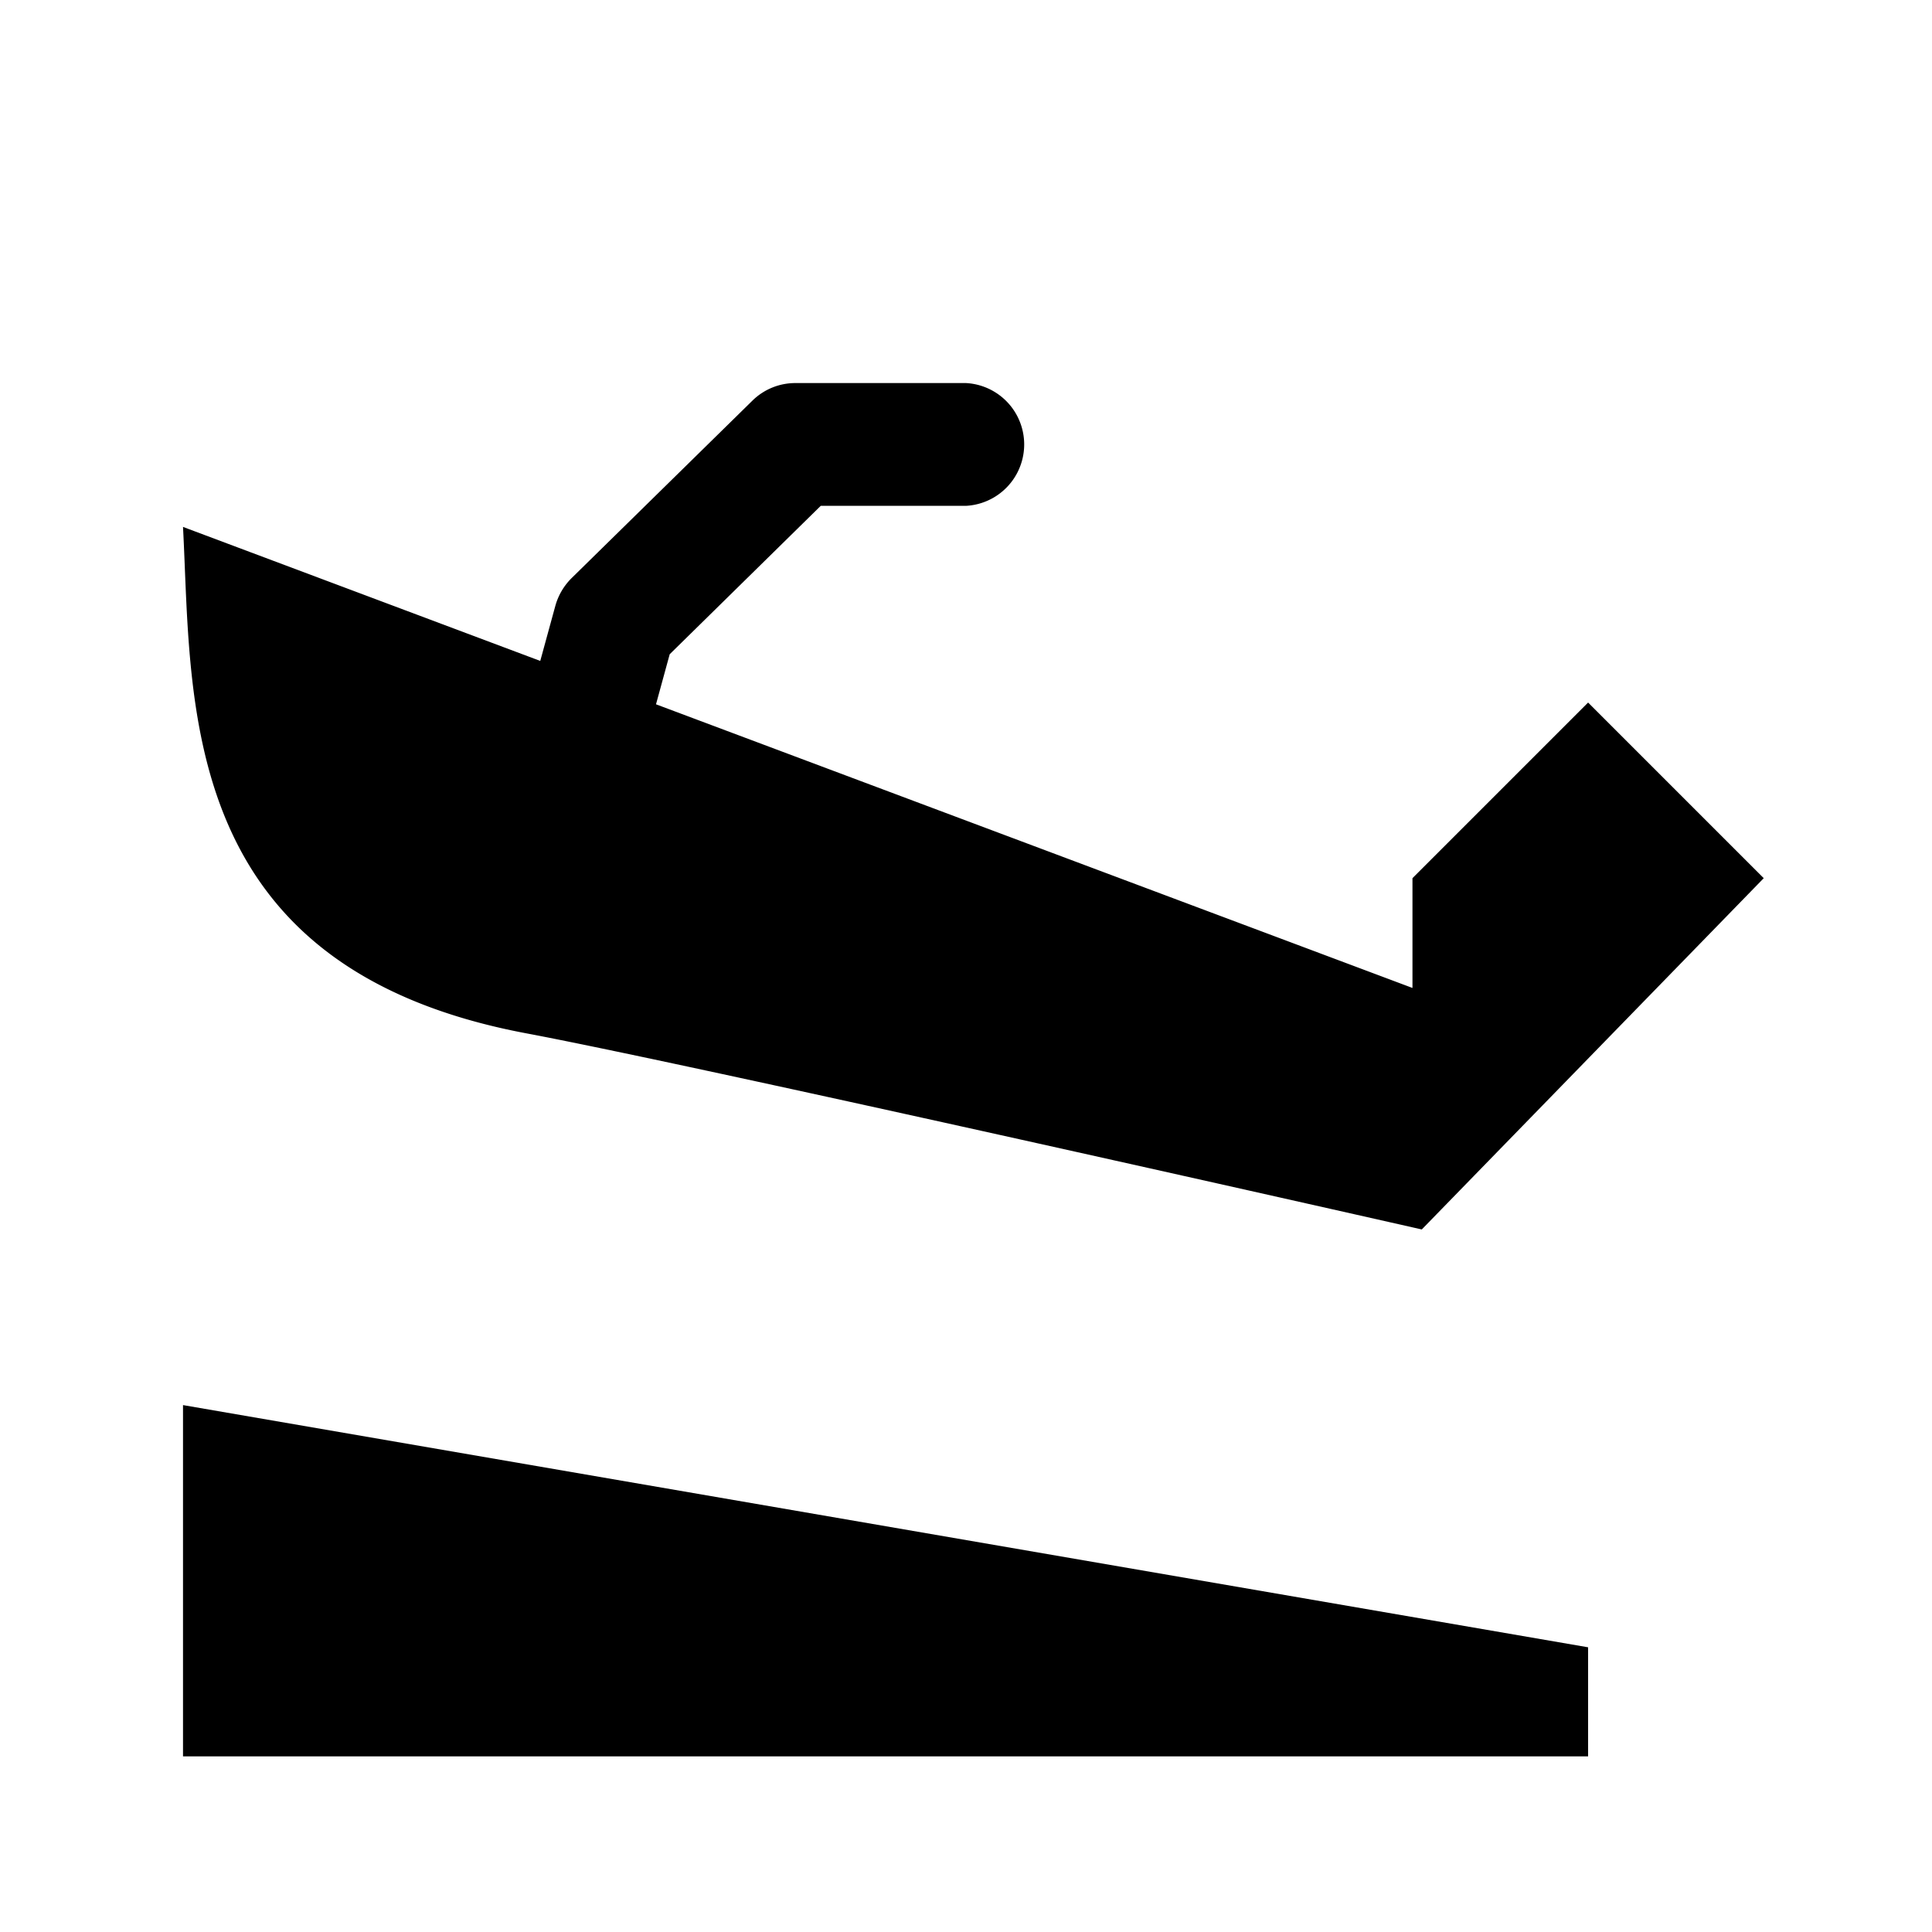
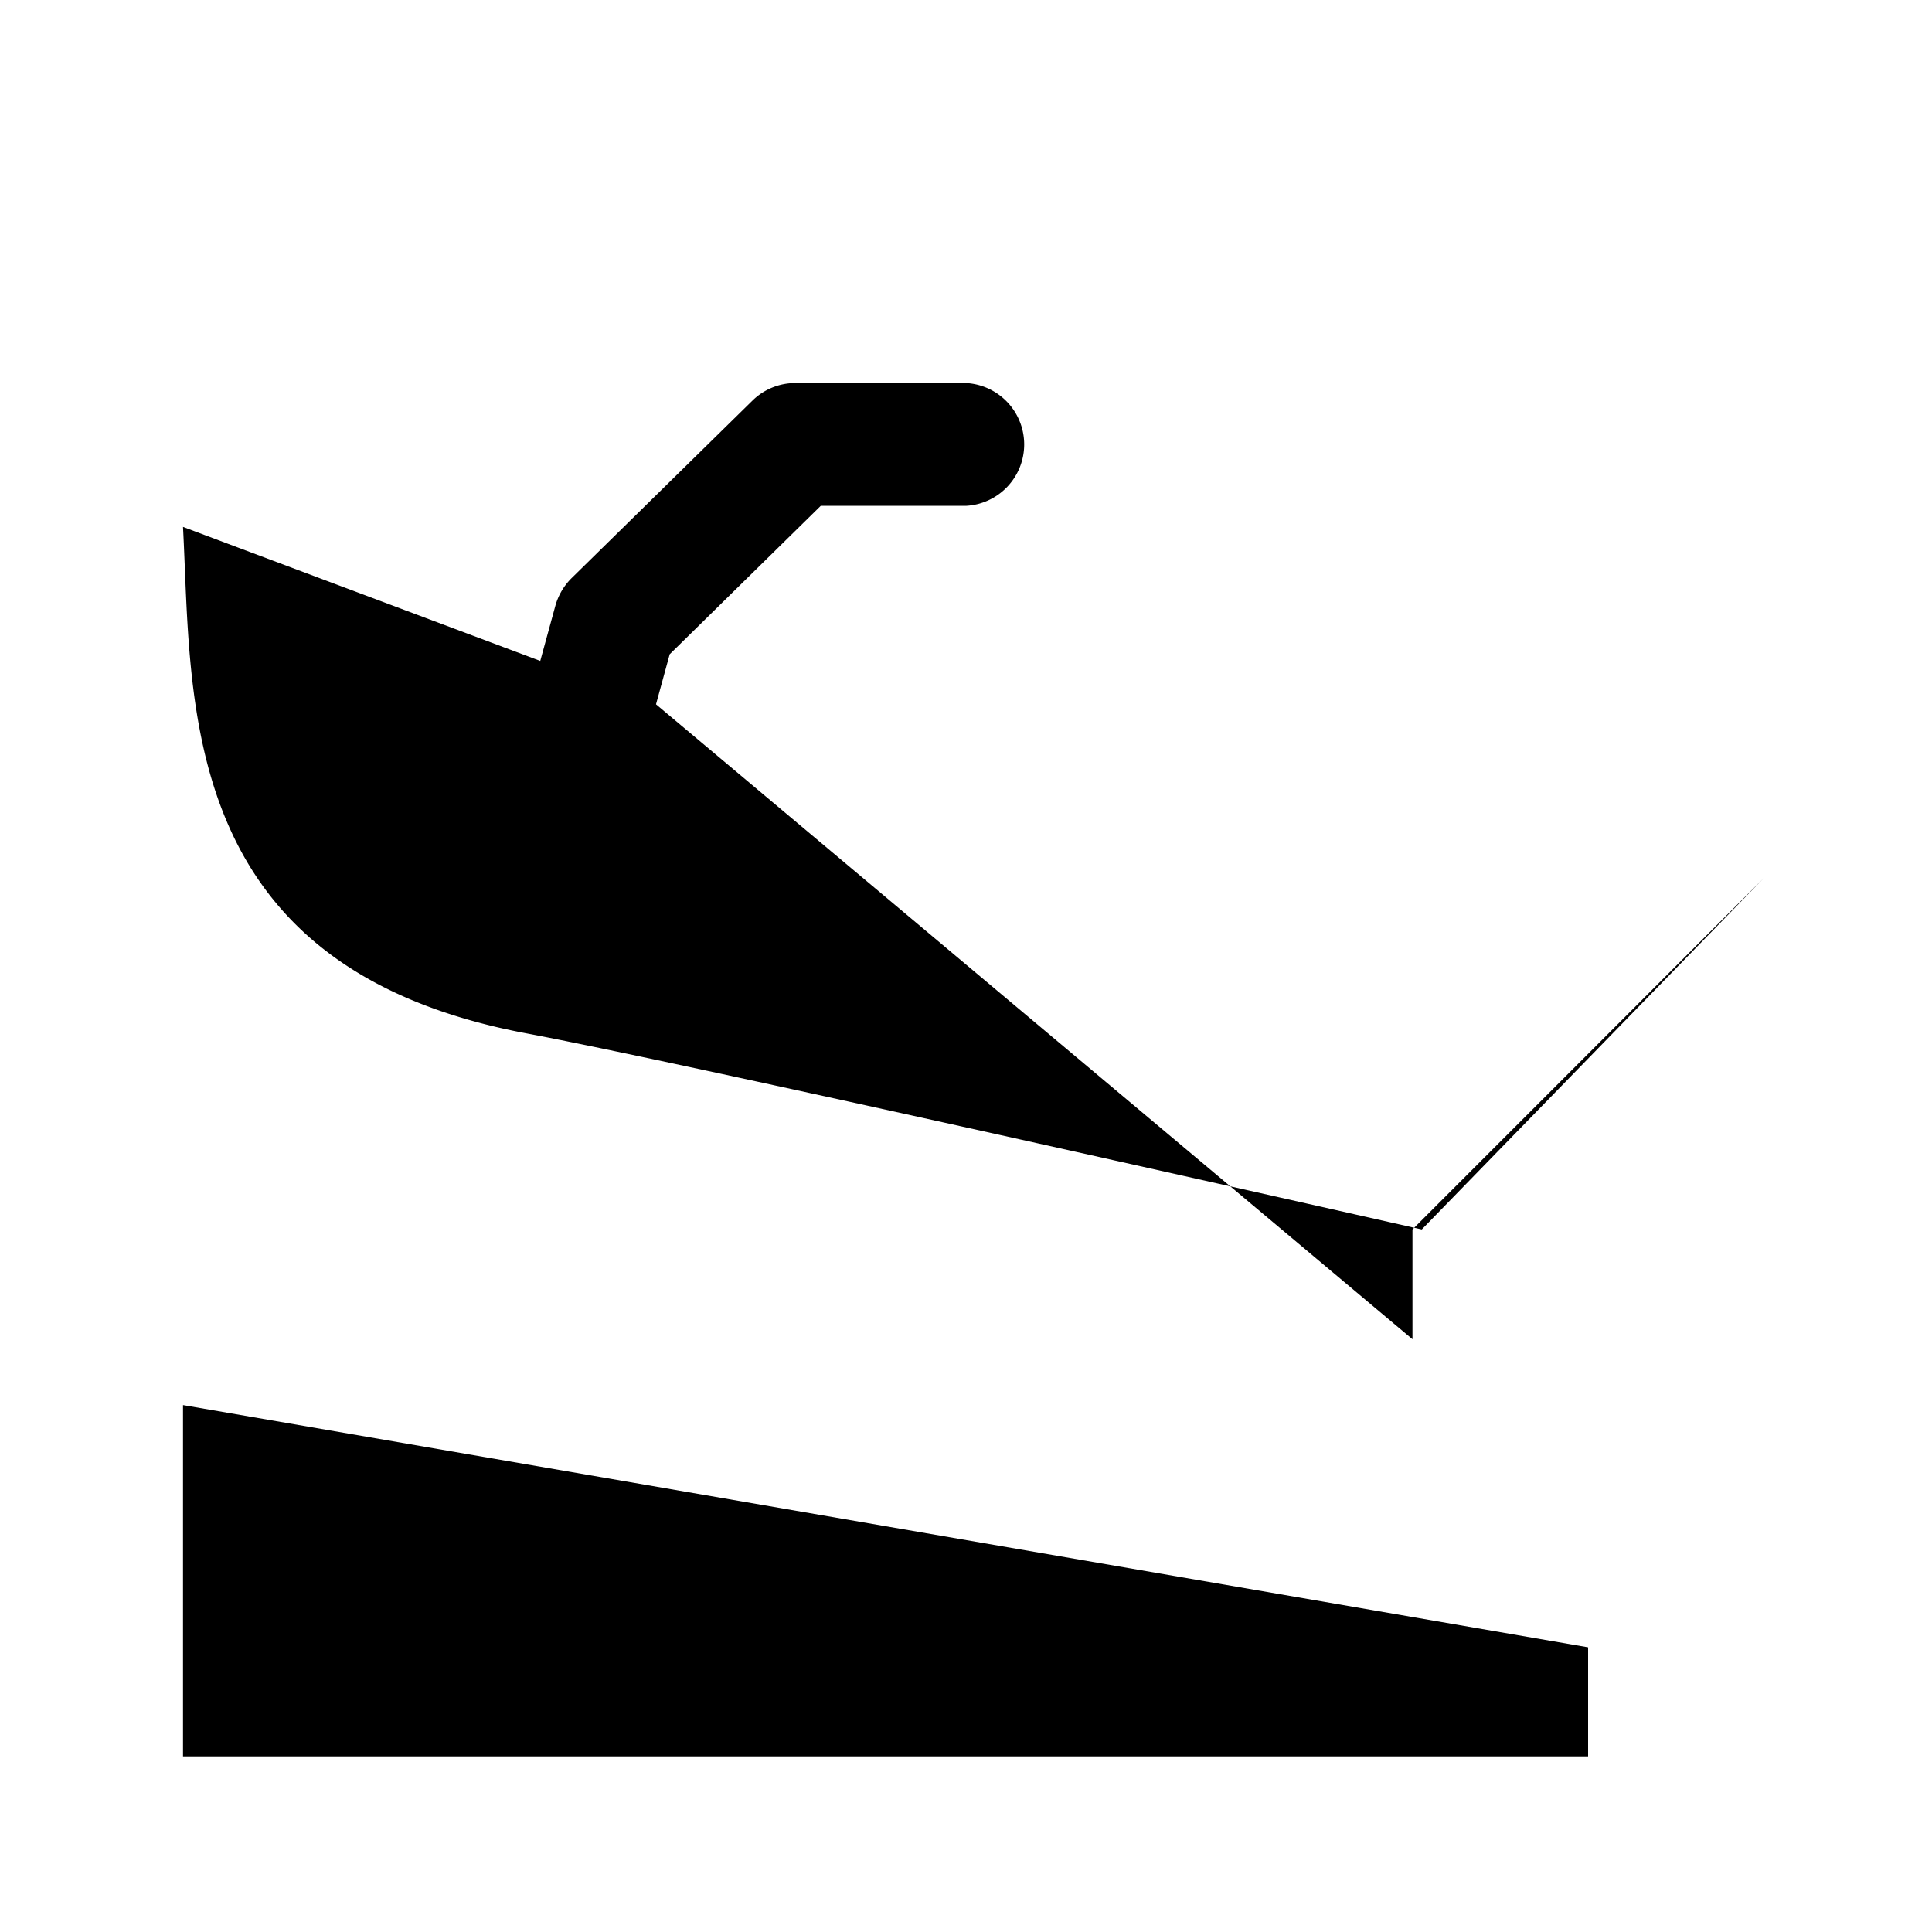
<svg xmlns="http://www.w3.org/2000/svg" id="slipway-11" width="11" height="11" viewBox="0 0 11 11">
  <g id="slipway-final">
-     <path d="M1.042,8l8,1.379V10h-8Zm8-4-1,1v.625L3.735,4.01l.078-.285.86-.845H5.5a.35.35,0,0,0,0-.699H4.529a.348.348,0,0,0-.245.1L3.255,3.291a.357.357,0,0,0-.093.158l-.086.314L1.042,3C1.095,4,1,5.509,3,5.884,3.983,6.069,8.095,7,8.095,7l1.947-2Z" />
+     <path d="M1.042,8l8,1.379V10h-8m8-4-1,1v.625L3.735,4.01l.078-.285.86-.845H5.5a.35.35,0,0,0,0-.699H4.529a.348.348,0,0,0-.245.1L3.255,3.291a.357.357,0,0,0-.093.158l-.086.314L1.042,3C1.095,4,1,5.509,3,5.884,3.983,6.069,8.095,7,8.095,7l1.947-2Z" />
  </g>
</svg>